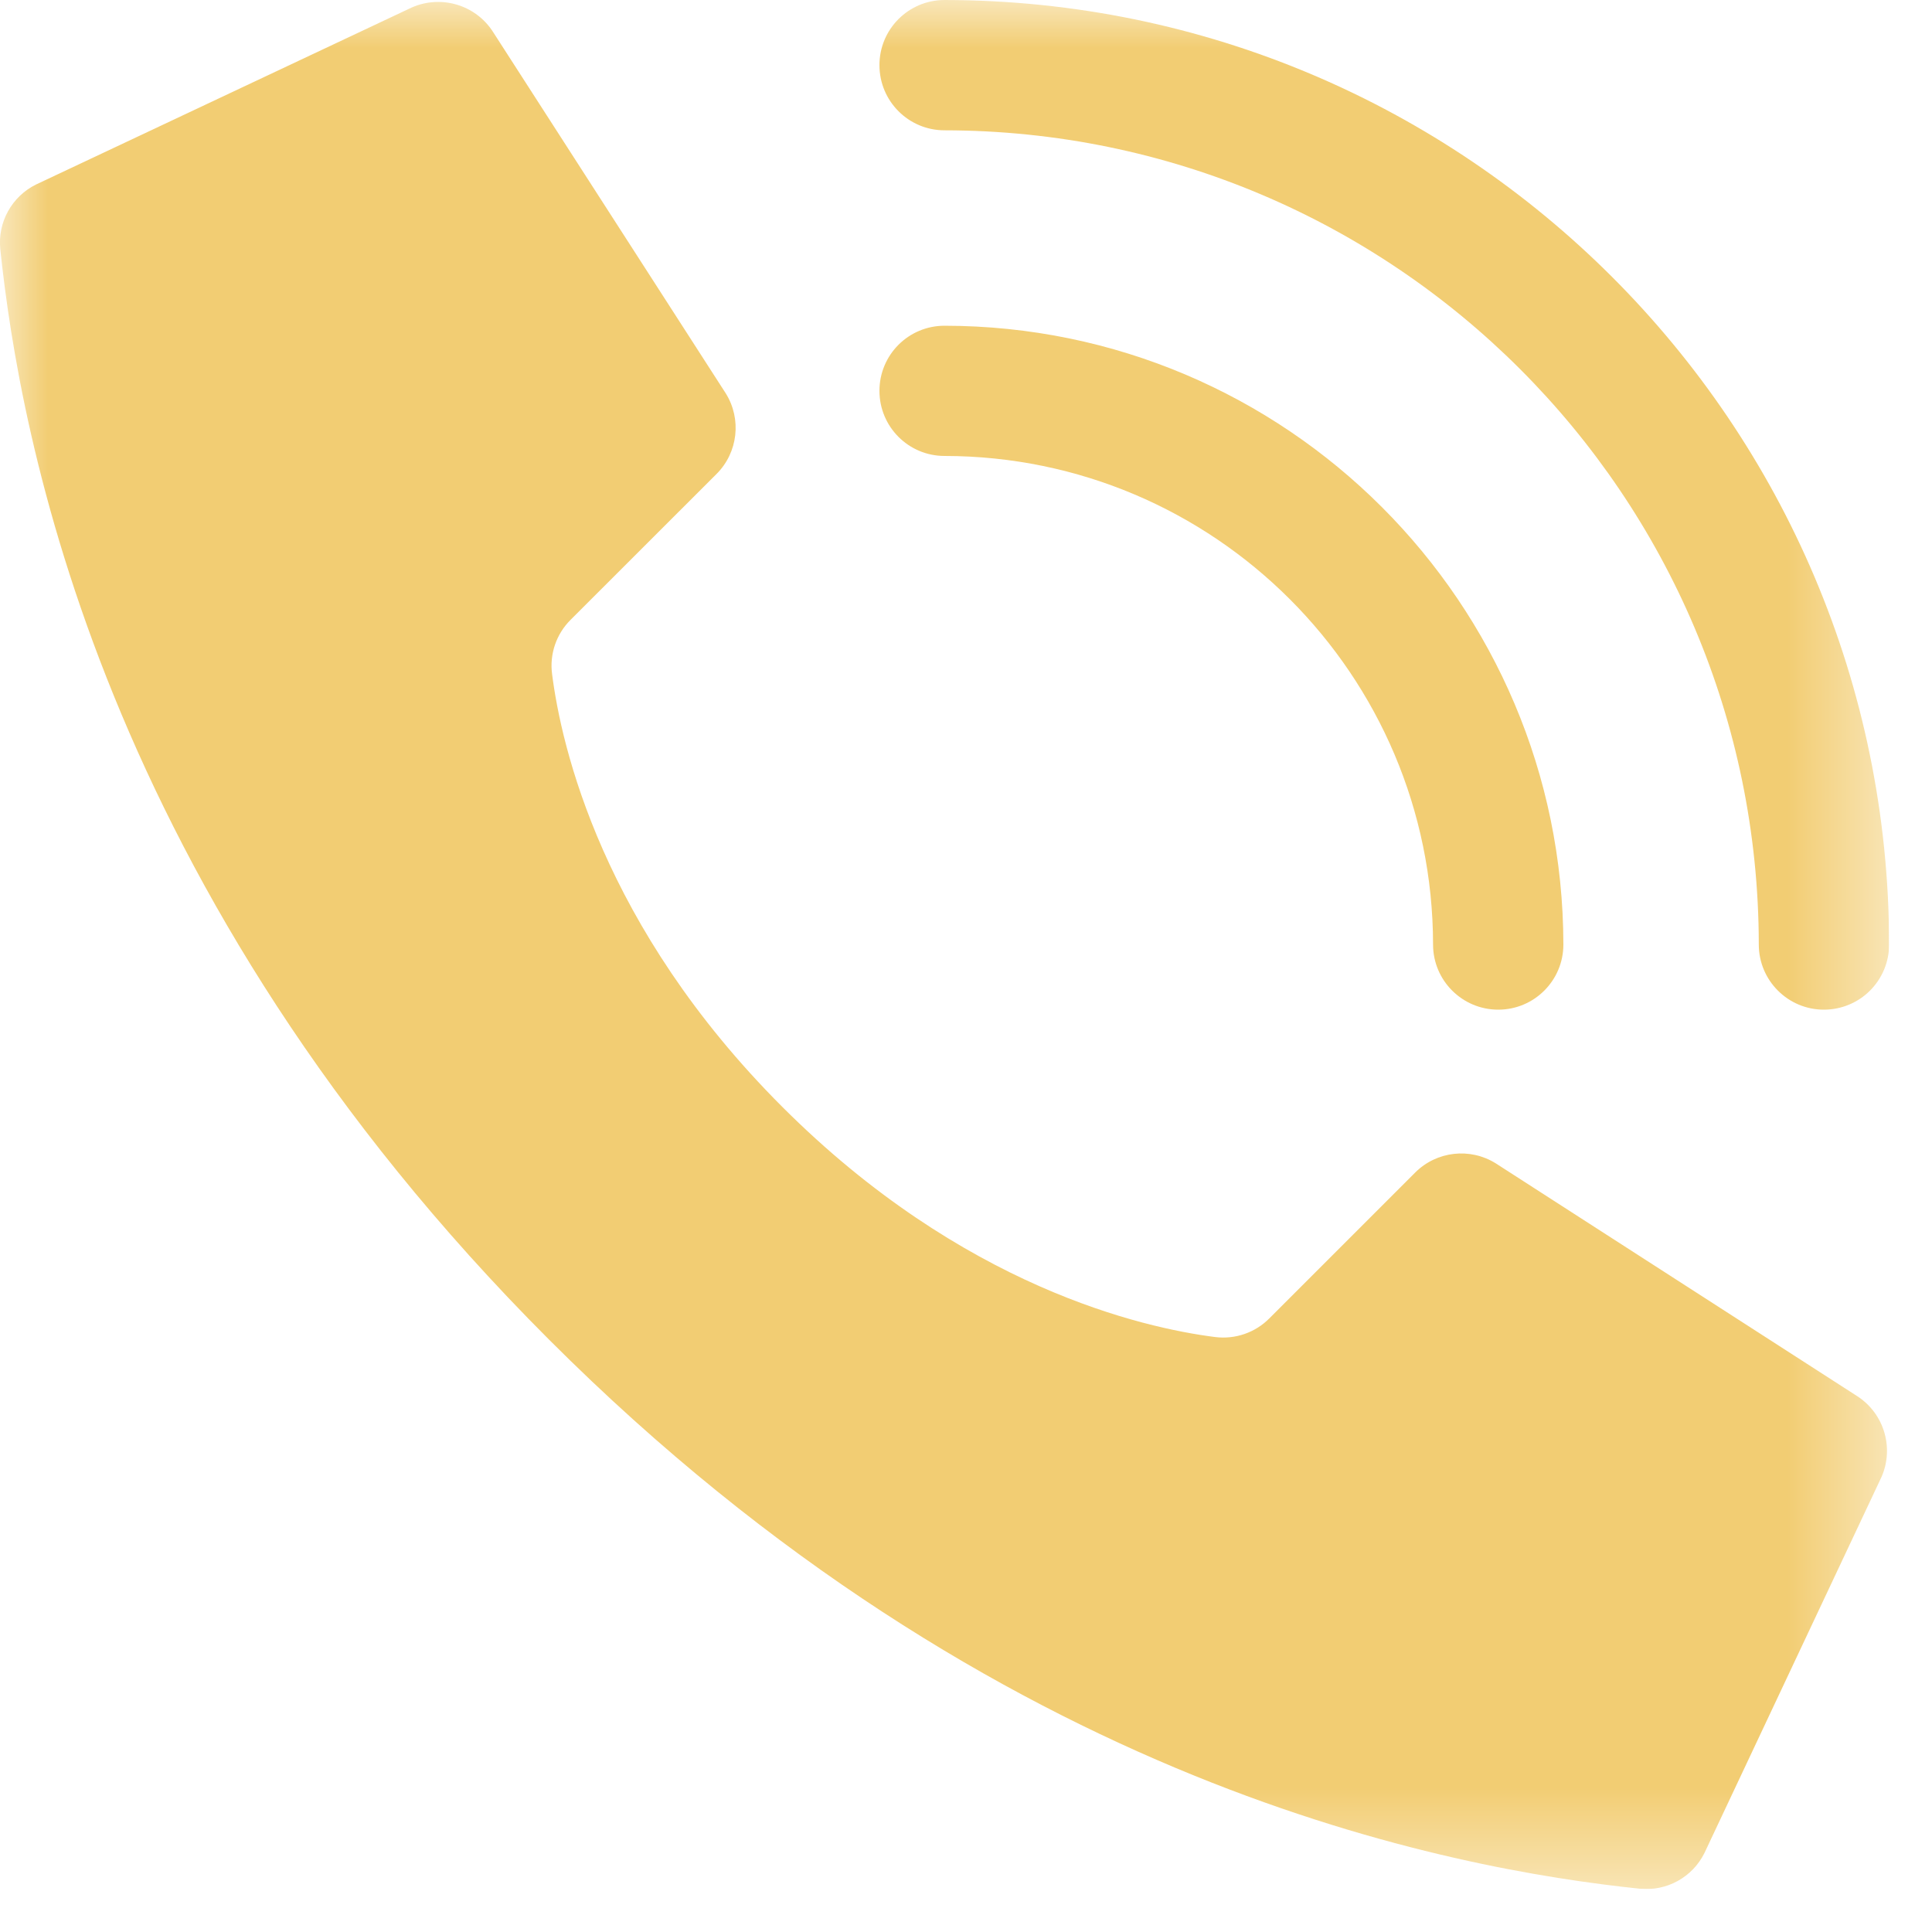
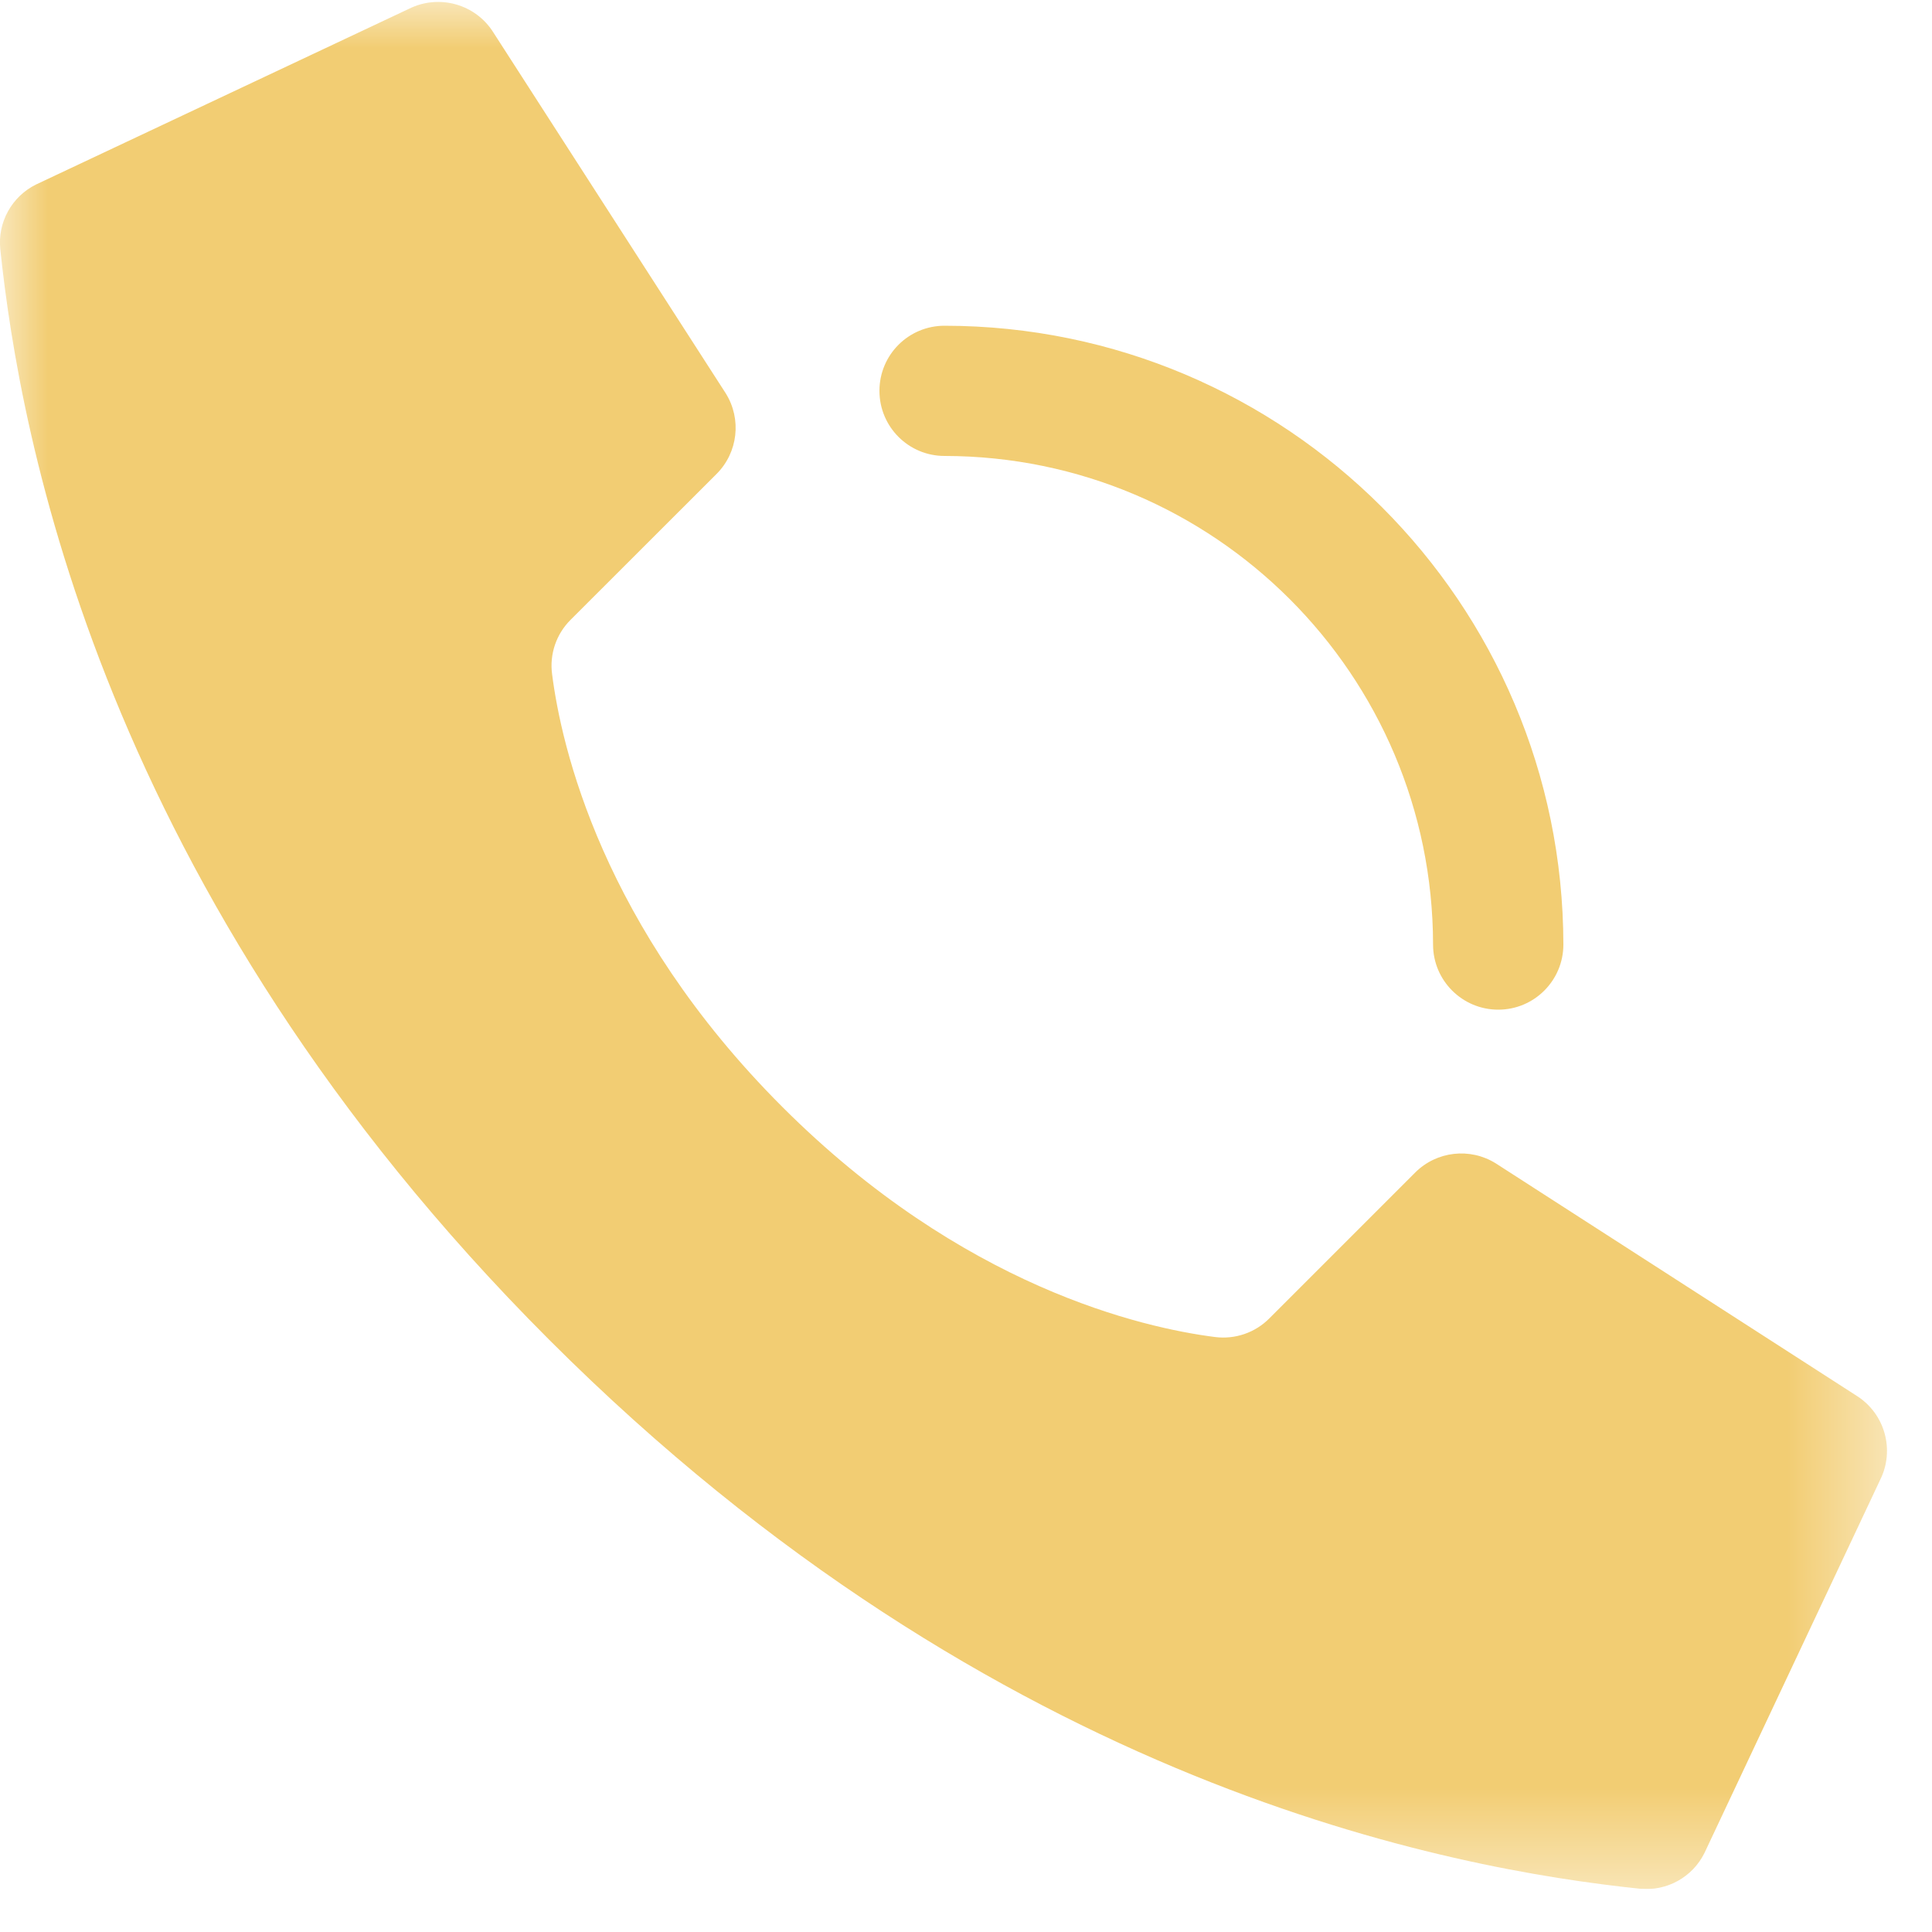
<svg xmlns="http://www.w3.org/2000/svg" width="20" height="20" viewBox="0 0 20 20" fill="none">
  <g clip-path="url(#clip0_112_6369)">
    <mask id="mask0_112_6369" style="mask-type:luminance" maskUnits="userSpaceOnUse" x="0" y="0" width="20" height="20">
      <path d="M0 0H19.556V19.556H0V0Z" fill="white" />
    </mask>
    <g mask="url(#mask0_112_6369)">
      <path d="M8.098 11.458C6.231 9.591 5.81 7.725 5.715 6.977C5.688 6.77 5.759 6.563 5.907 6.416L7.418 4.906C7.64 4.684 7.679 4.338 7.513 4.072L5.108 0.337C4.924 0.042 4.545 -0.064 4.234 0.091L0.373 1.91C0.122 2.034 -0.026 2.301 0.003 2.58C0.205 4.501 1.043 9.226 5.685 13.869C10.328 18.512 15.052 19.35 16.975 19.552C17.254 19.58 17.521 19.433 17.645 19.181L19.463 15.32C19.618 15.01 19.512 14.632 19.218 14.448L15.484 12.043C15.218 11.877 14.872 11.916 14.65 12.138L13.14 13.648C12.993 13.796 12.786 13.867 12.579 13.841C11.831 13.746 9.964 13.324 8.098 11.458Z" fill="#F2CD73" />
      <path d="M15.51 10.452C15.137 10.452 14.835 10.15 14.835 9.778C14.832 6.986 12.57 4.723 9.778 4.72C9.405 4.72 9.104 4.418 9.104 4.046C9.104 3.673 9.405 3.372 9.778 3.372C13.314 3.375 16.18 6.241 16.184 9.778C16.184 10.15 15.882 10.452 15.51 10.452Z" fill="#F2CD73" />
-       <path d="M18.881 10.452C18.509 10.452 18.207 10.15 18.207 9.778C18.202 5.125 14.431 1.354 9.778 1.349C9.405 1.349 9.104 1.047 9.104 0.674C9.104 0.302 9.405 0 9.778 0C15.175 0.006 19.55 4.38 19.556 9.778C19.556 9.957 19.485 10.128 19.358 10.255C19.232 10.381 19.06 10.452 18.881 10.452Z" fill="#F2CD73" />
    </g>
  </g>
  <defs>
    <clipPath id="clip0_112_6369">
      <rect width="19.556" height="19.556" fill="white" />
    </clipPath>
  </defs>
</svg>